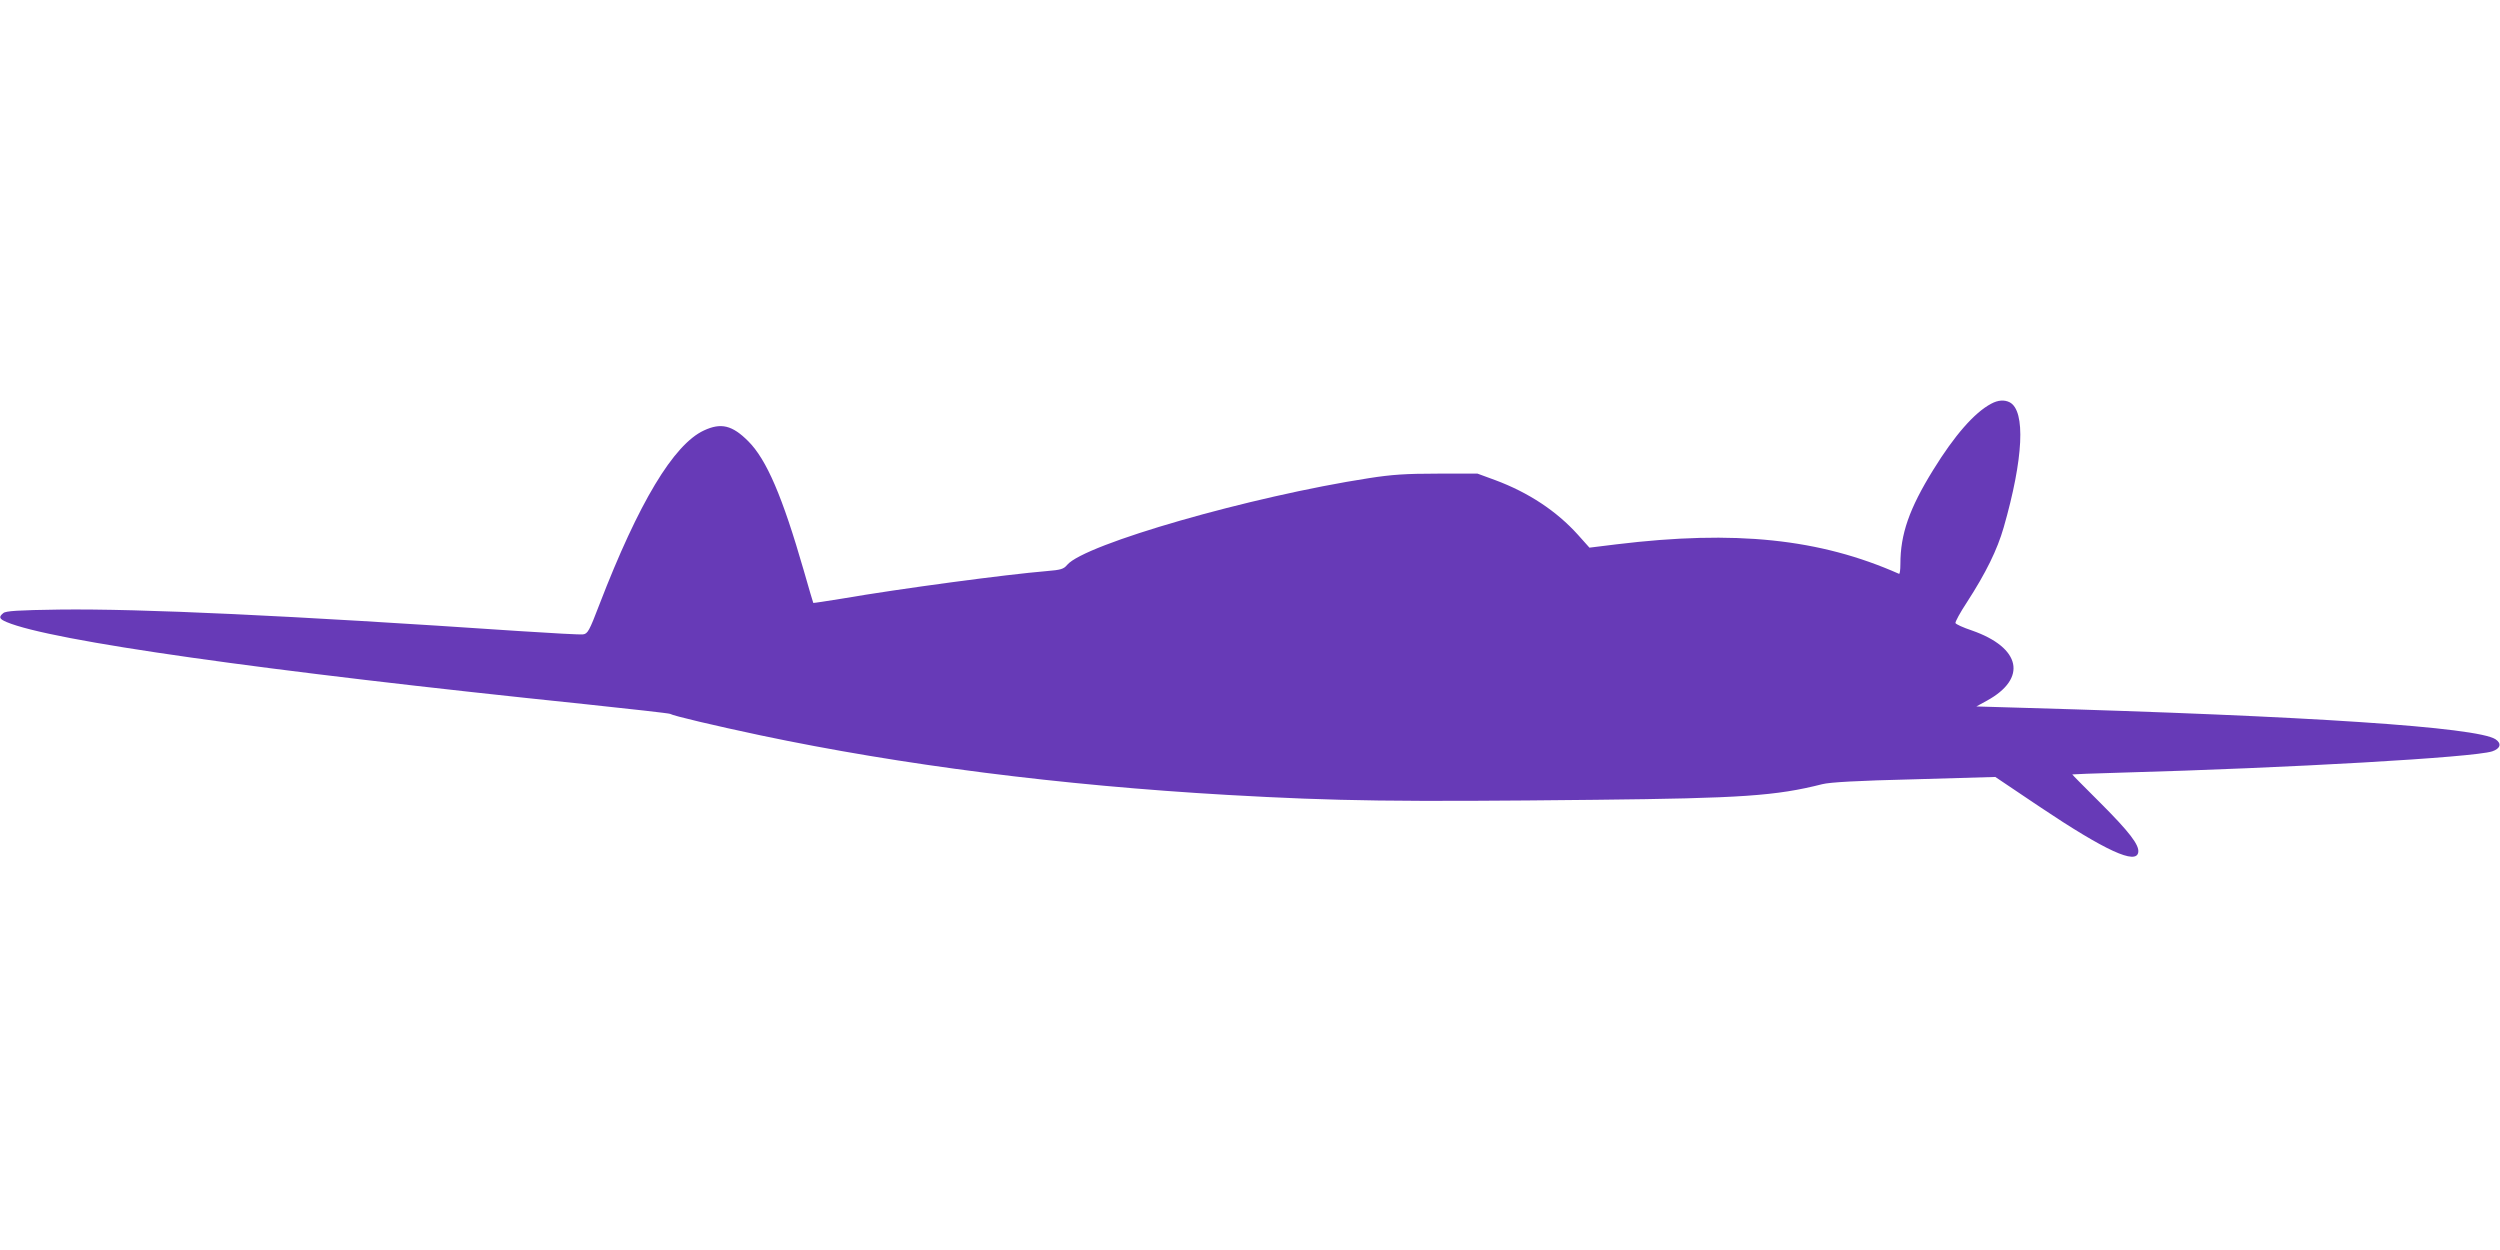
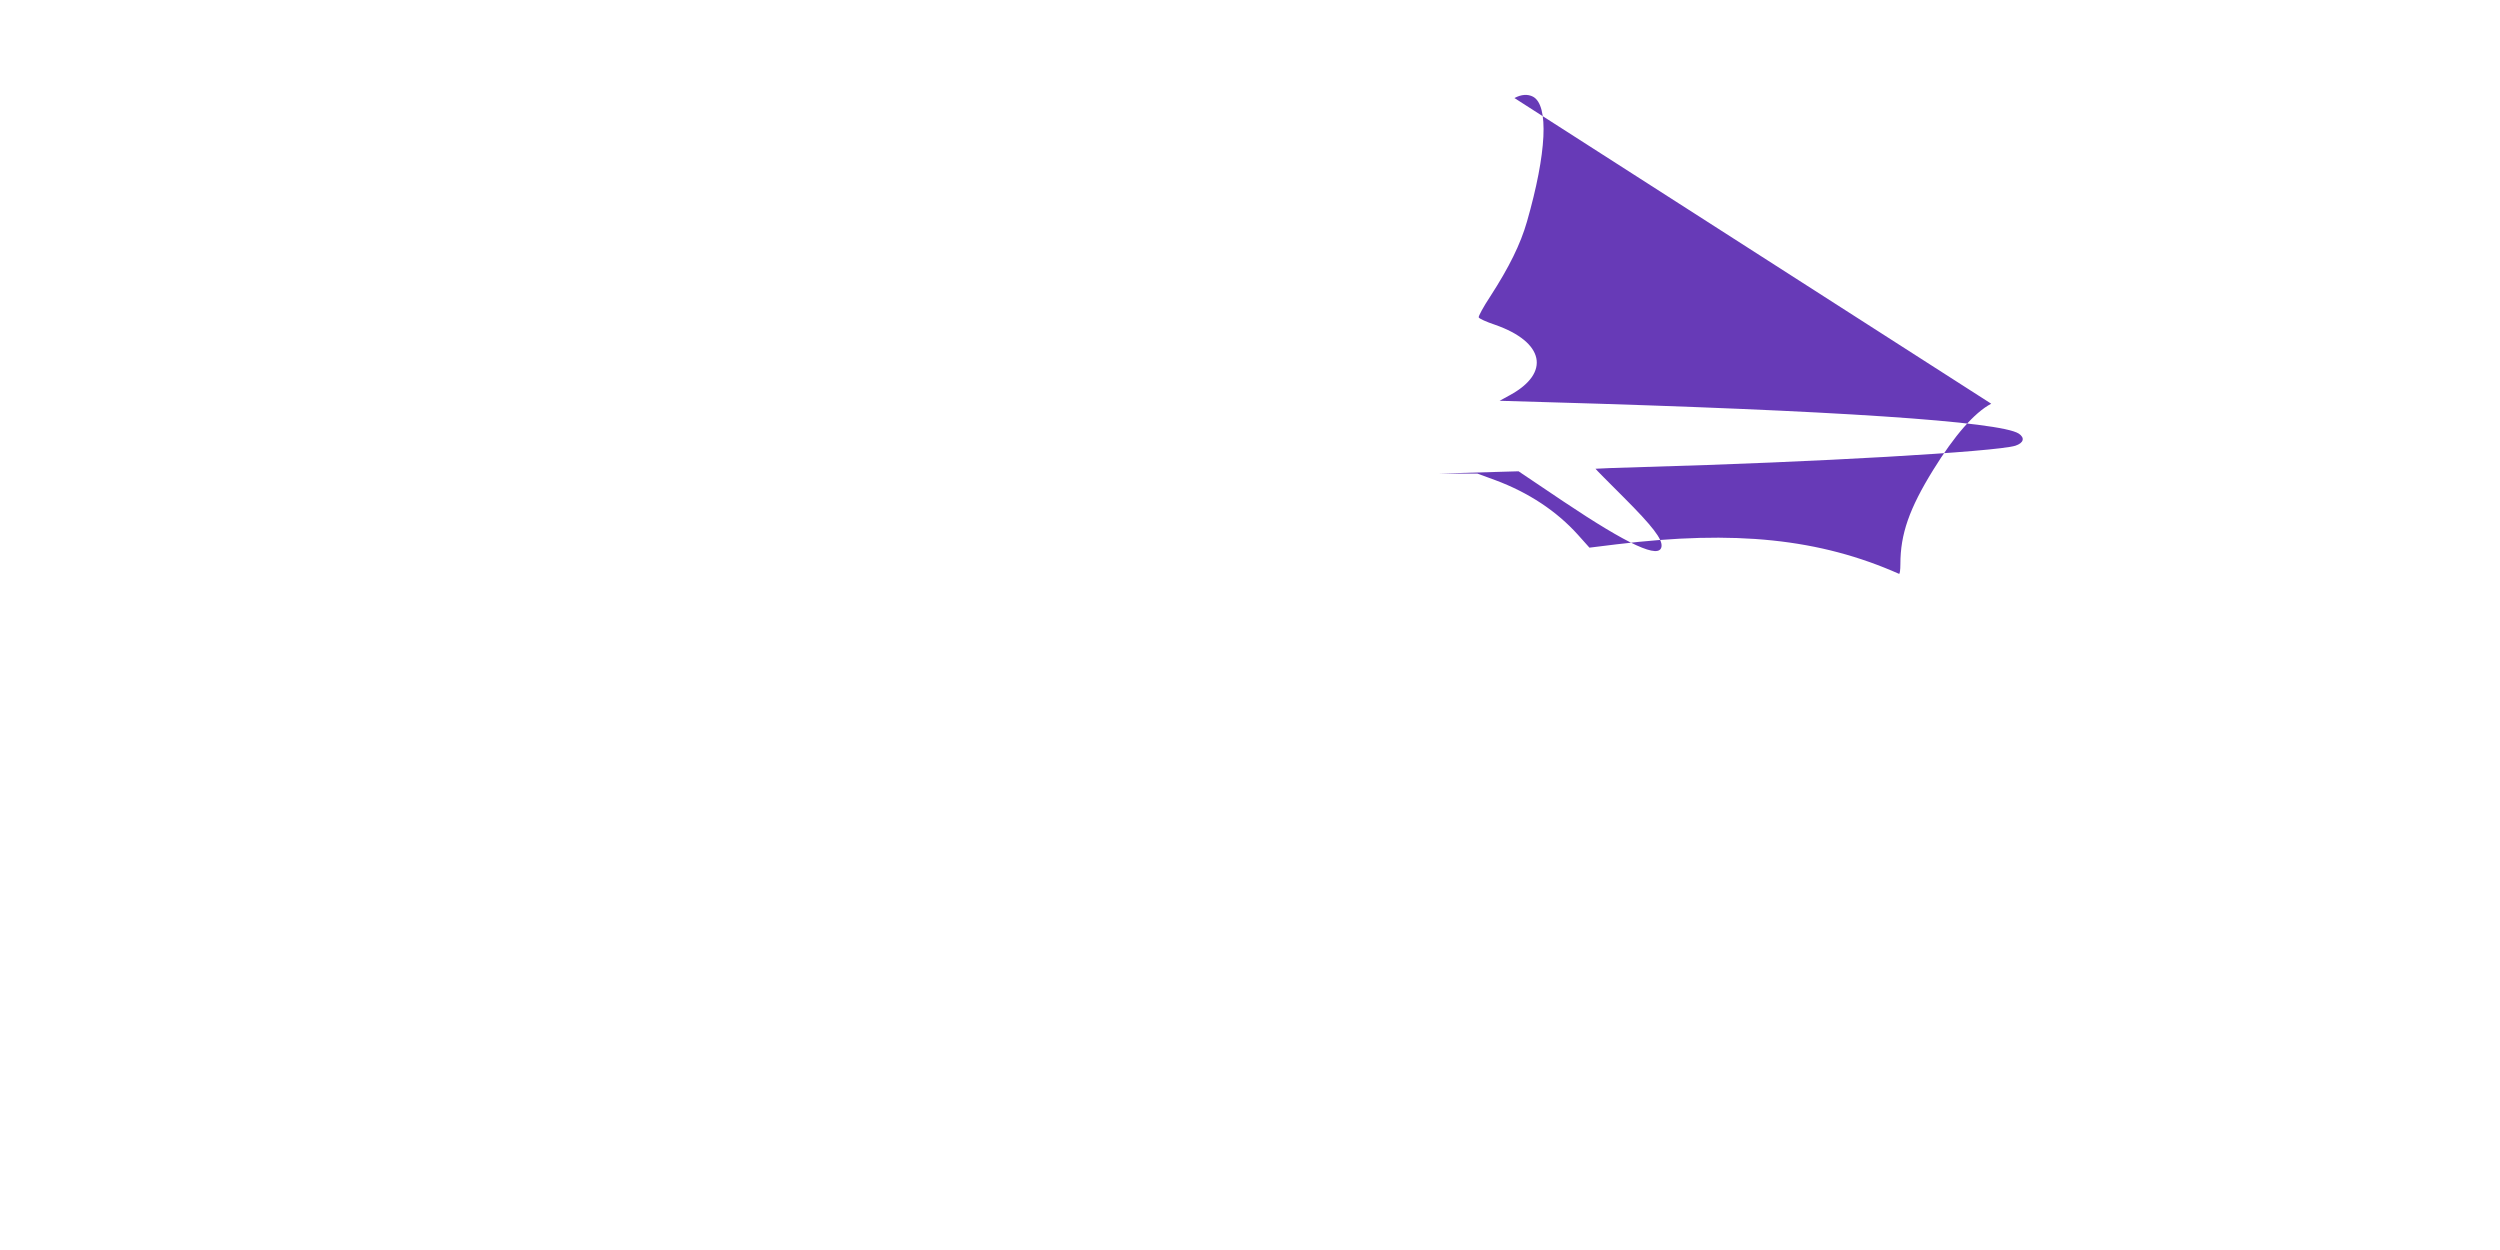
<svg xmlns="http://www.w3.org/2000/svg" version="1.0" width="1280pt" height="640pt" viewBox="0 0 1280 640" preserveAspectRatio="xMidYMid meet">
  <g transform="translate(0,640) scale(0.1,-0.1)" fill="#673ab7" stroke="none">
-     <path d="M10195 4333 c-87 -46 -189 -164 -297 -339 -123 -199 -168 -329 -168 -482 0 -30 -3 -52 -7 -50 -406 180 -838 225 -1447 151 l-138 -17 -59 66 c-109 121 -252 216 -424 280 l-90 33 -205 0 c-162 0 -235 -5 -350 -23 -608 -94 -1456 -338 -1546 -444 -18 -22 -33 -26 -105 -32 -205 -17 -746 -89 -1048 -141 -80 -13 -146 -23 -147 -22 -1 1 -23 76 -49 167 -109 378 -190 567 -284 661 -82 82 -139 96 -227 55 -155 -72 -334 -369 -535 -891 -52 -136 -60 -150 -84 -153 -14 -2 -161 6 -328 17 -1183 80 -1935 115 -2353 110 -211 -3 -275 -7 -287 -18 -25 -20 -21 -30 17 -46 228 -96 1307 -249 2959 -420 236 -25 433 -47 438 -50 15 -10 232 -61 463 -110 721 -152 1537 -256 2391 -305 567 -32 865 -36 1885 -25 747 8 923 20 1160 80 39 10 179 18 471 25 l415 12 229 -154 c336 -225 494 -297 503 -231 5 37 -45 103 -194 252 -79 79 -144 144 -144 146 0 1 111 5 248 9 868 24 1805 78 1902 109 42 14 50 40 17 62 -96 62 -948 119 -2420 161 l-238 7 53 29 c209 114 176 272 -76 360 -45 15 -82 32 -84 38 -2 6 24 54 59 107 97 150 155 268 188 383 101 352 113 596 31 640 -27 14 -60 12 -95 -7z" />
+     <path d="M10195 4333 c-87 -46 -189 -164 -297 -339 -123 -199 -168 -329 -168 -482 0 -30 -3 -52 -7 -50 -406 180 -838 225 -1447 151 l-138 -17 -59 66 c-109 121 -252 216 -424 280 l-90 33 -205 0 l415 12 229 -154 c336 -225 494 -297 503 -231 5 37 -45 103 -194 252 -79 79 -144 144 -144 146 0 1 111 5 248 9 868 24 1805 78 1902 109 42 14 50 40 17 62 -96 62 -948 119 -2420 161 l-238 7 53 29 c209 114 176 272 -76 360 -45 15 -82 32 -84 38 -2 6 24 54 59 107 97 150 155 268 188 383 101 352 113 596 31 640 -27 14 -60 12 -95 -7z" />
  </g>
</svg>